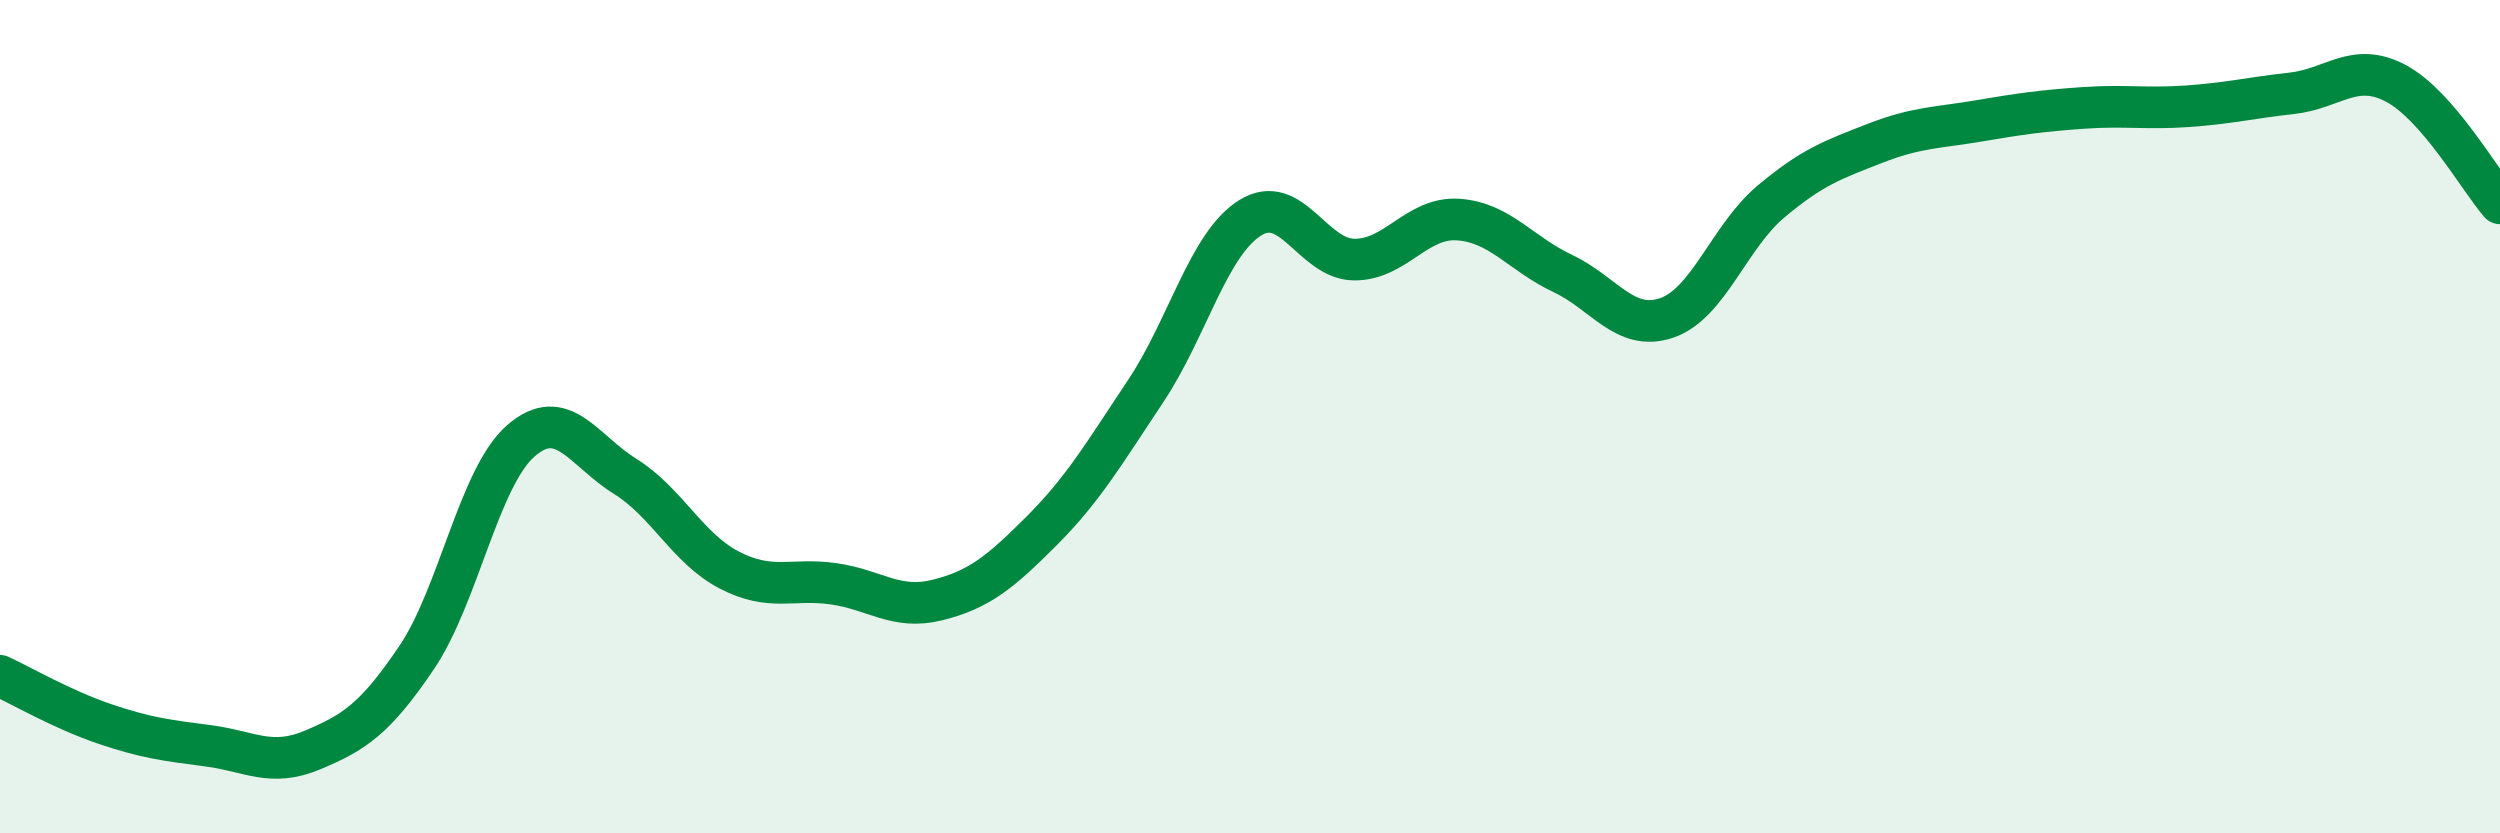
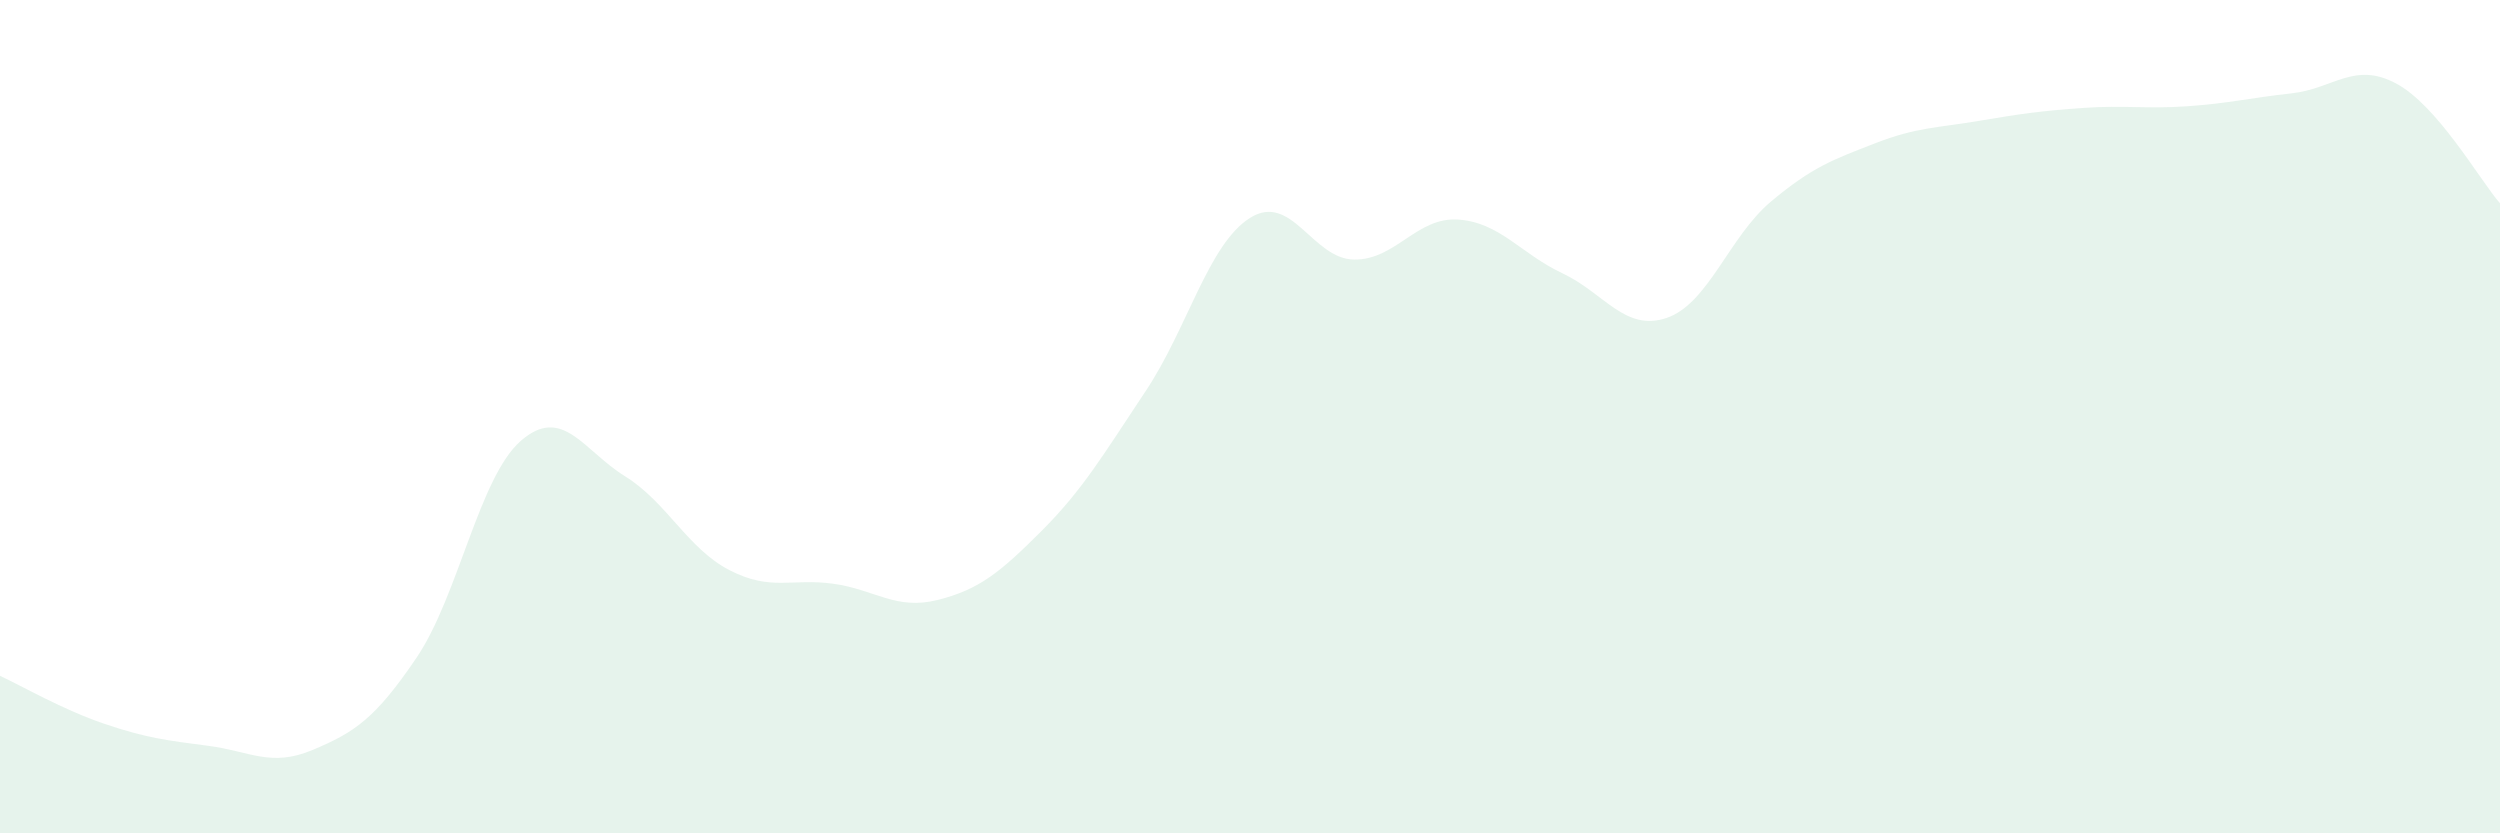
<svg xmlns="http://www.w3.org/2000/svg" width="60" height="20" viewBox="0 0 60 20">
  <path d="M 0,16.22 C 0.5,16.45 1.5,17.03 2.5,17.37 C 3.5,17.71 4,17.77 5,17.9 C 6,18.03 6.5,18.42 7.5,18 C 8.5,17.58 9,17.26 10,15.78 C 11,14.3 11.5,11.45 12.5,10.58 C 13.5,9.71 14,10.81 15,11.43 C 16,12.05 16.5,13.16 17.5,13.68 C 18.5,14.2 19,13.87 20,14.01 C 21,14.15 21.5,14.65 22.5,14.4 C 23.5,14.15 24,13.74 25,12.74 C 26,11.74 26.5,10.88 27.5,9.38 C 28.5,7.88 29,5.86 30,5.23 C 31,4.6 31.5,6.22 32.5,6.23 C 33.5,6.24 34,5.2 35,5.27 C 36,5.34 36.5,6.09 37.5,6.56 C 38.5,7.03 39,7.97 40,7.63 C 41,7.29 41.5,5.68 42.5,4.84 C 43.5,4 44,3.83 45,3.44 C 46,3.05 46.5,3.07 47.5,2.9 C 48.5,2.73 49,2.66 50,2.59 C 51,2.52 51.5,2.62 52.5,2.55 C 53.5,2.48 54,2.35 55,2.24 C 56,2.13 56.5,1.47 57.5,2 C 58.5,2.53 59.5,4.3 60,4.88L60 20L0 20Z" fill="#008740" opacity="0.1" stroke-linecap="round" stroke-linejoin="round" />
-   <path d="M 0,16.22 C 0.5,16.45 1.5,17.03 2.5,17.37 C 3.5,17.71 4,17.77 5,17.9 C 6,18.03 6.5,18.42 7.5,18 C 8.5,17.58 9,17.26 10,15.78 C 11,14.3 11.5,11.45 12.5,10.58 C 13.5,9.71 14,10.81 15,11.43 C 16,12.05 16.5,13.16 17.5,13.68 C 18.5,14.2 19,13.87 20,14.01 C 21,14.15 21.5,14.65 22.5,14.4 C 23.5,14.15 24,13.74 25,12.74 C 26,11.74 26.5,10.88 27.5,9.38 C 28.5,7.88 29,5.86 30,5.23 C 31,4.6 31.5,6.22 32.5,6.23 C 33.5,6.24 34,5.2 35,5.27 C 36,5.34 36.5,6.09 37.5,6.56 C 38.5,7.03 39,7.97 40,7.63 C 41,7.29 41.5,5.68 42.5,4.84 C 43.5,4 44,3.83 45,3.44 C 46,3.05 46.5,3.07 47.5,2.9 C 48.5,2.73 49,2.66 50,2.59 C 51,2.52 51.5,2.62 52.5,2.55 C 53.5,2.48 54,2.35 55,2.24 C 56,2.13 56.5,1.47 57.5,2 C 58.5,2.53 59.5,4.3 60,4.88" stroke="#008740" stroke-width="1" fill="none" stroke-linecap="round" stroke-linejoin="round" />
</svg>